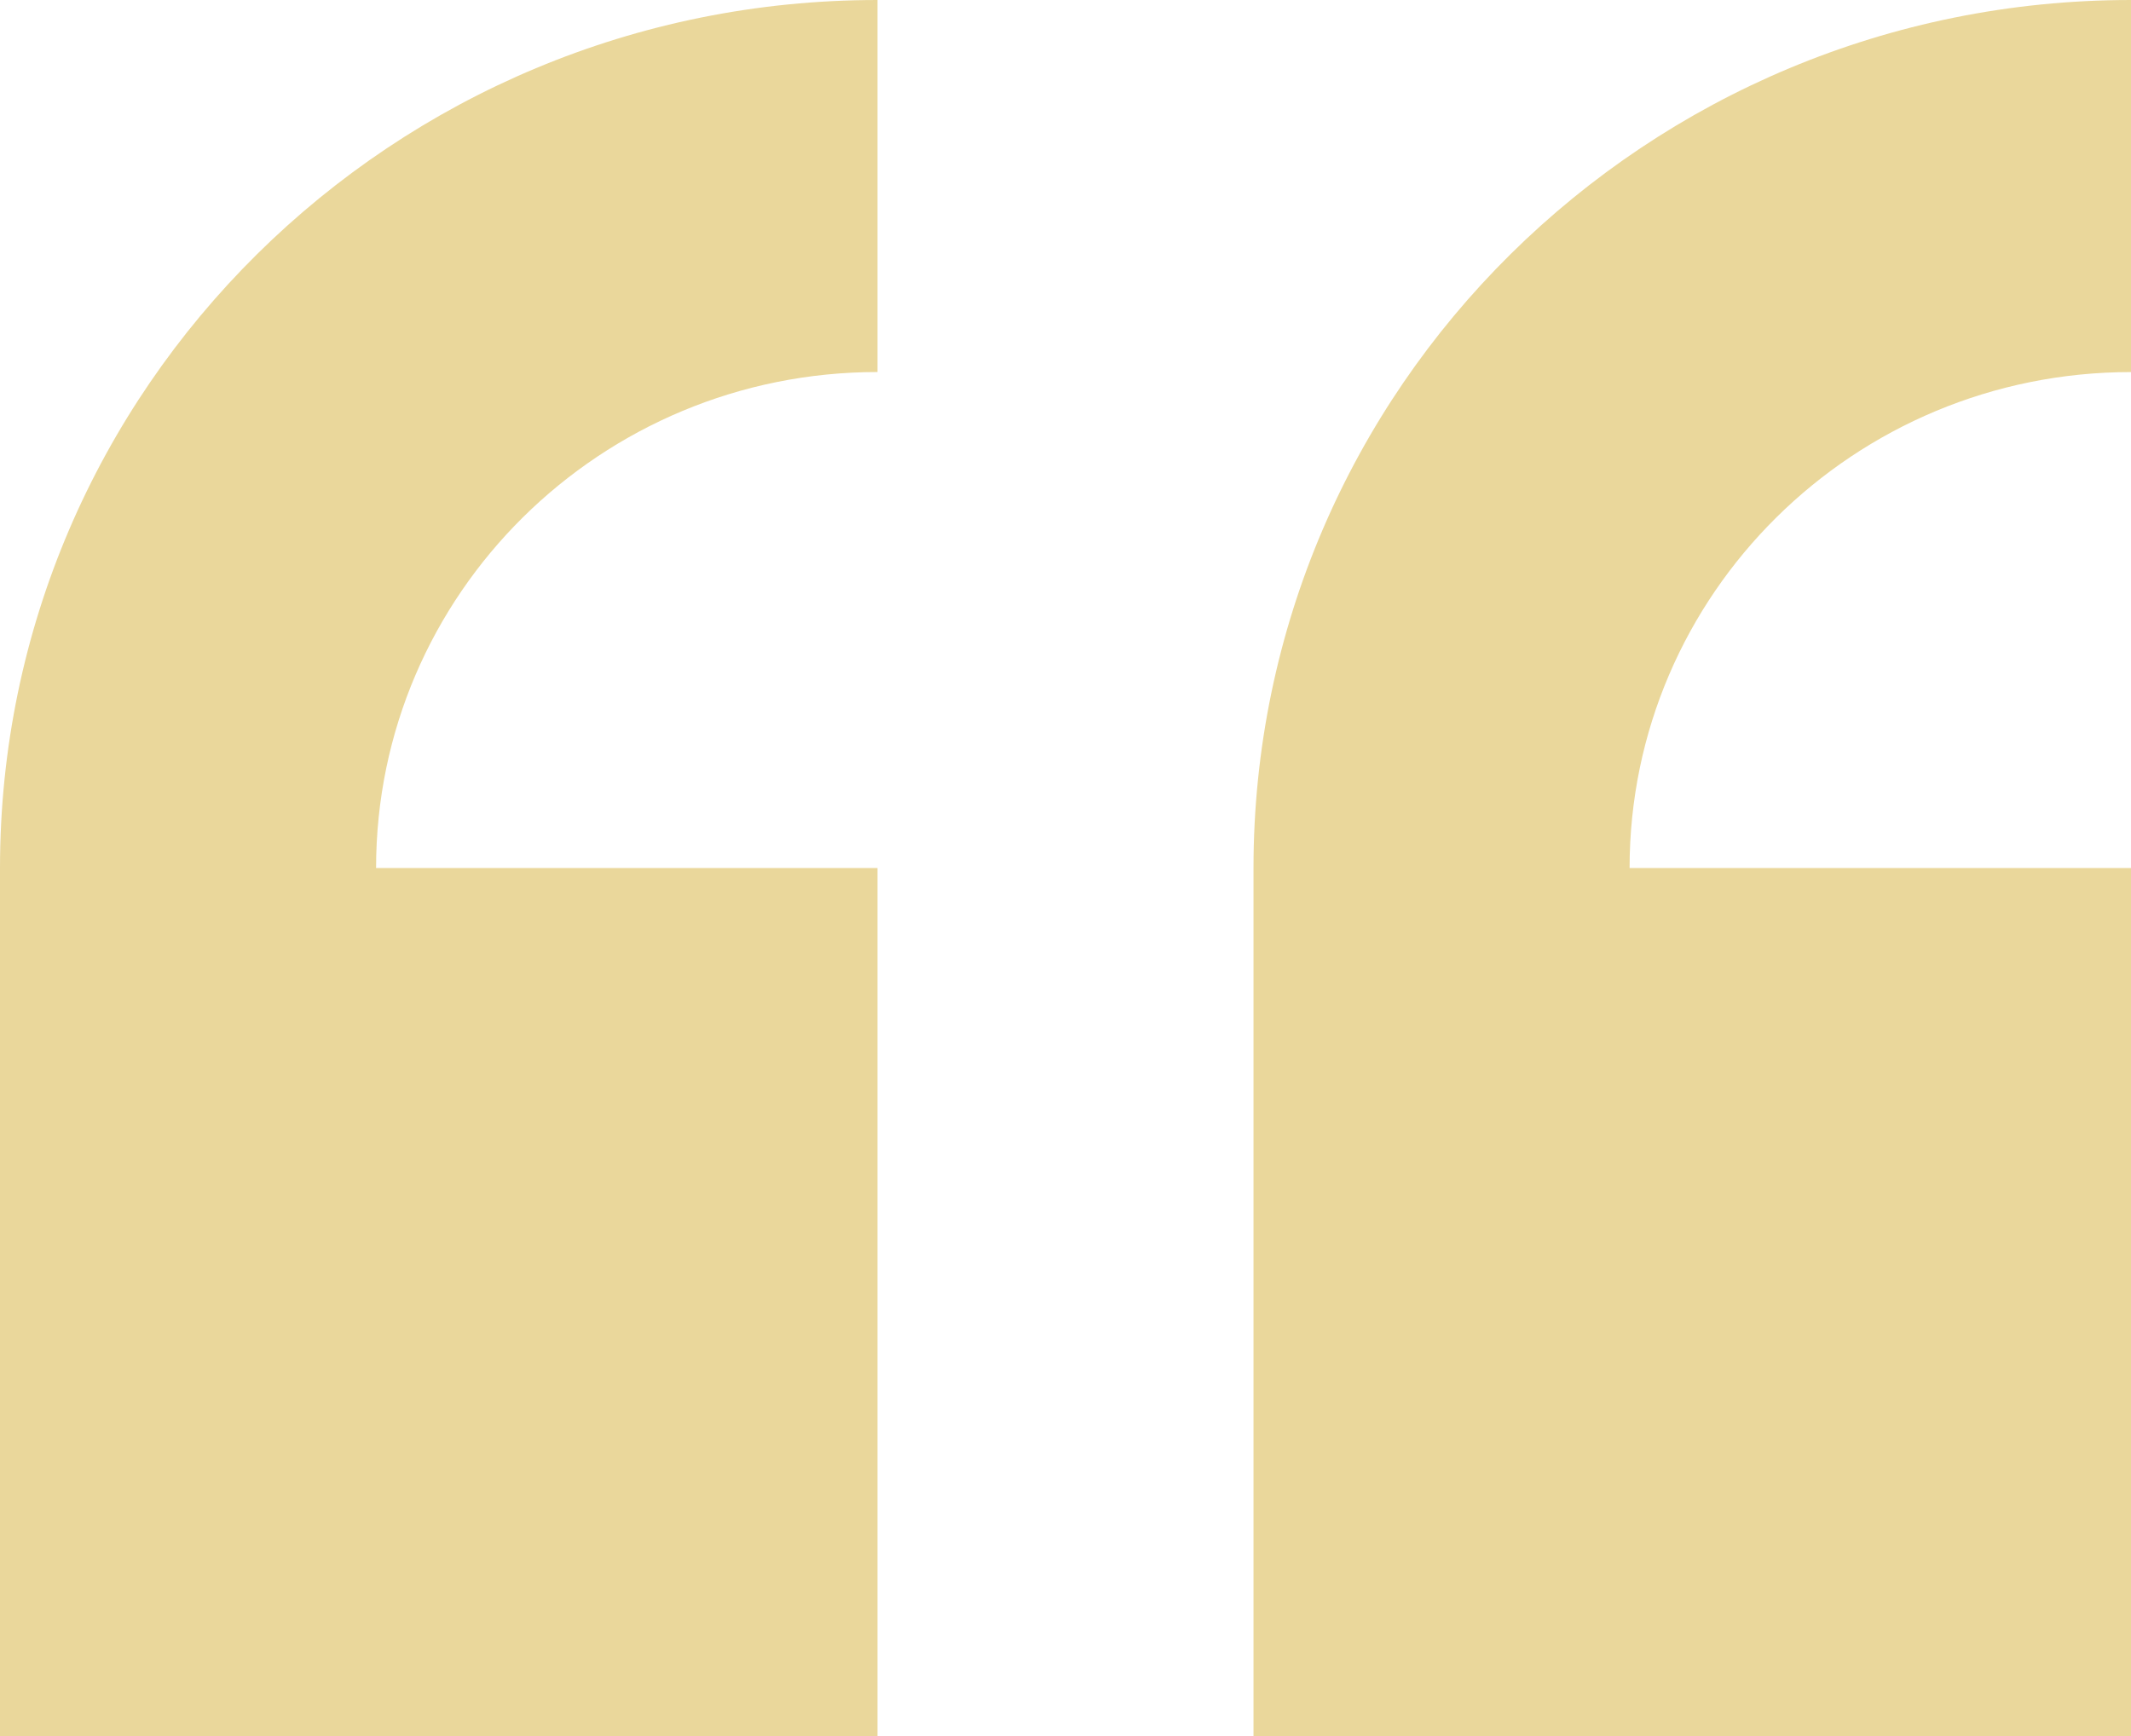
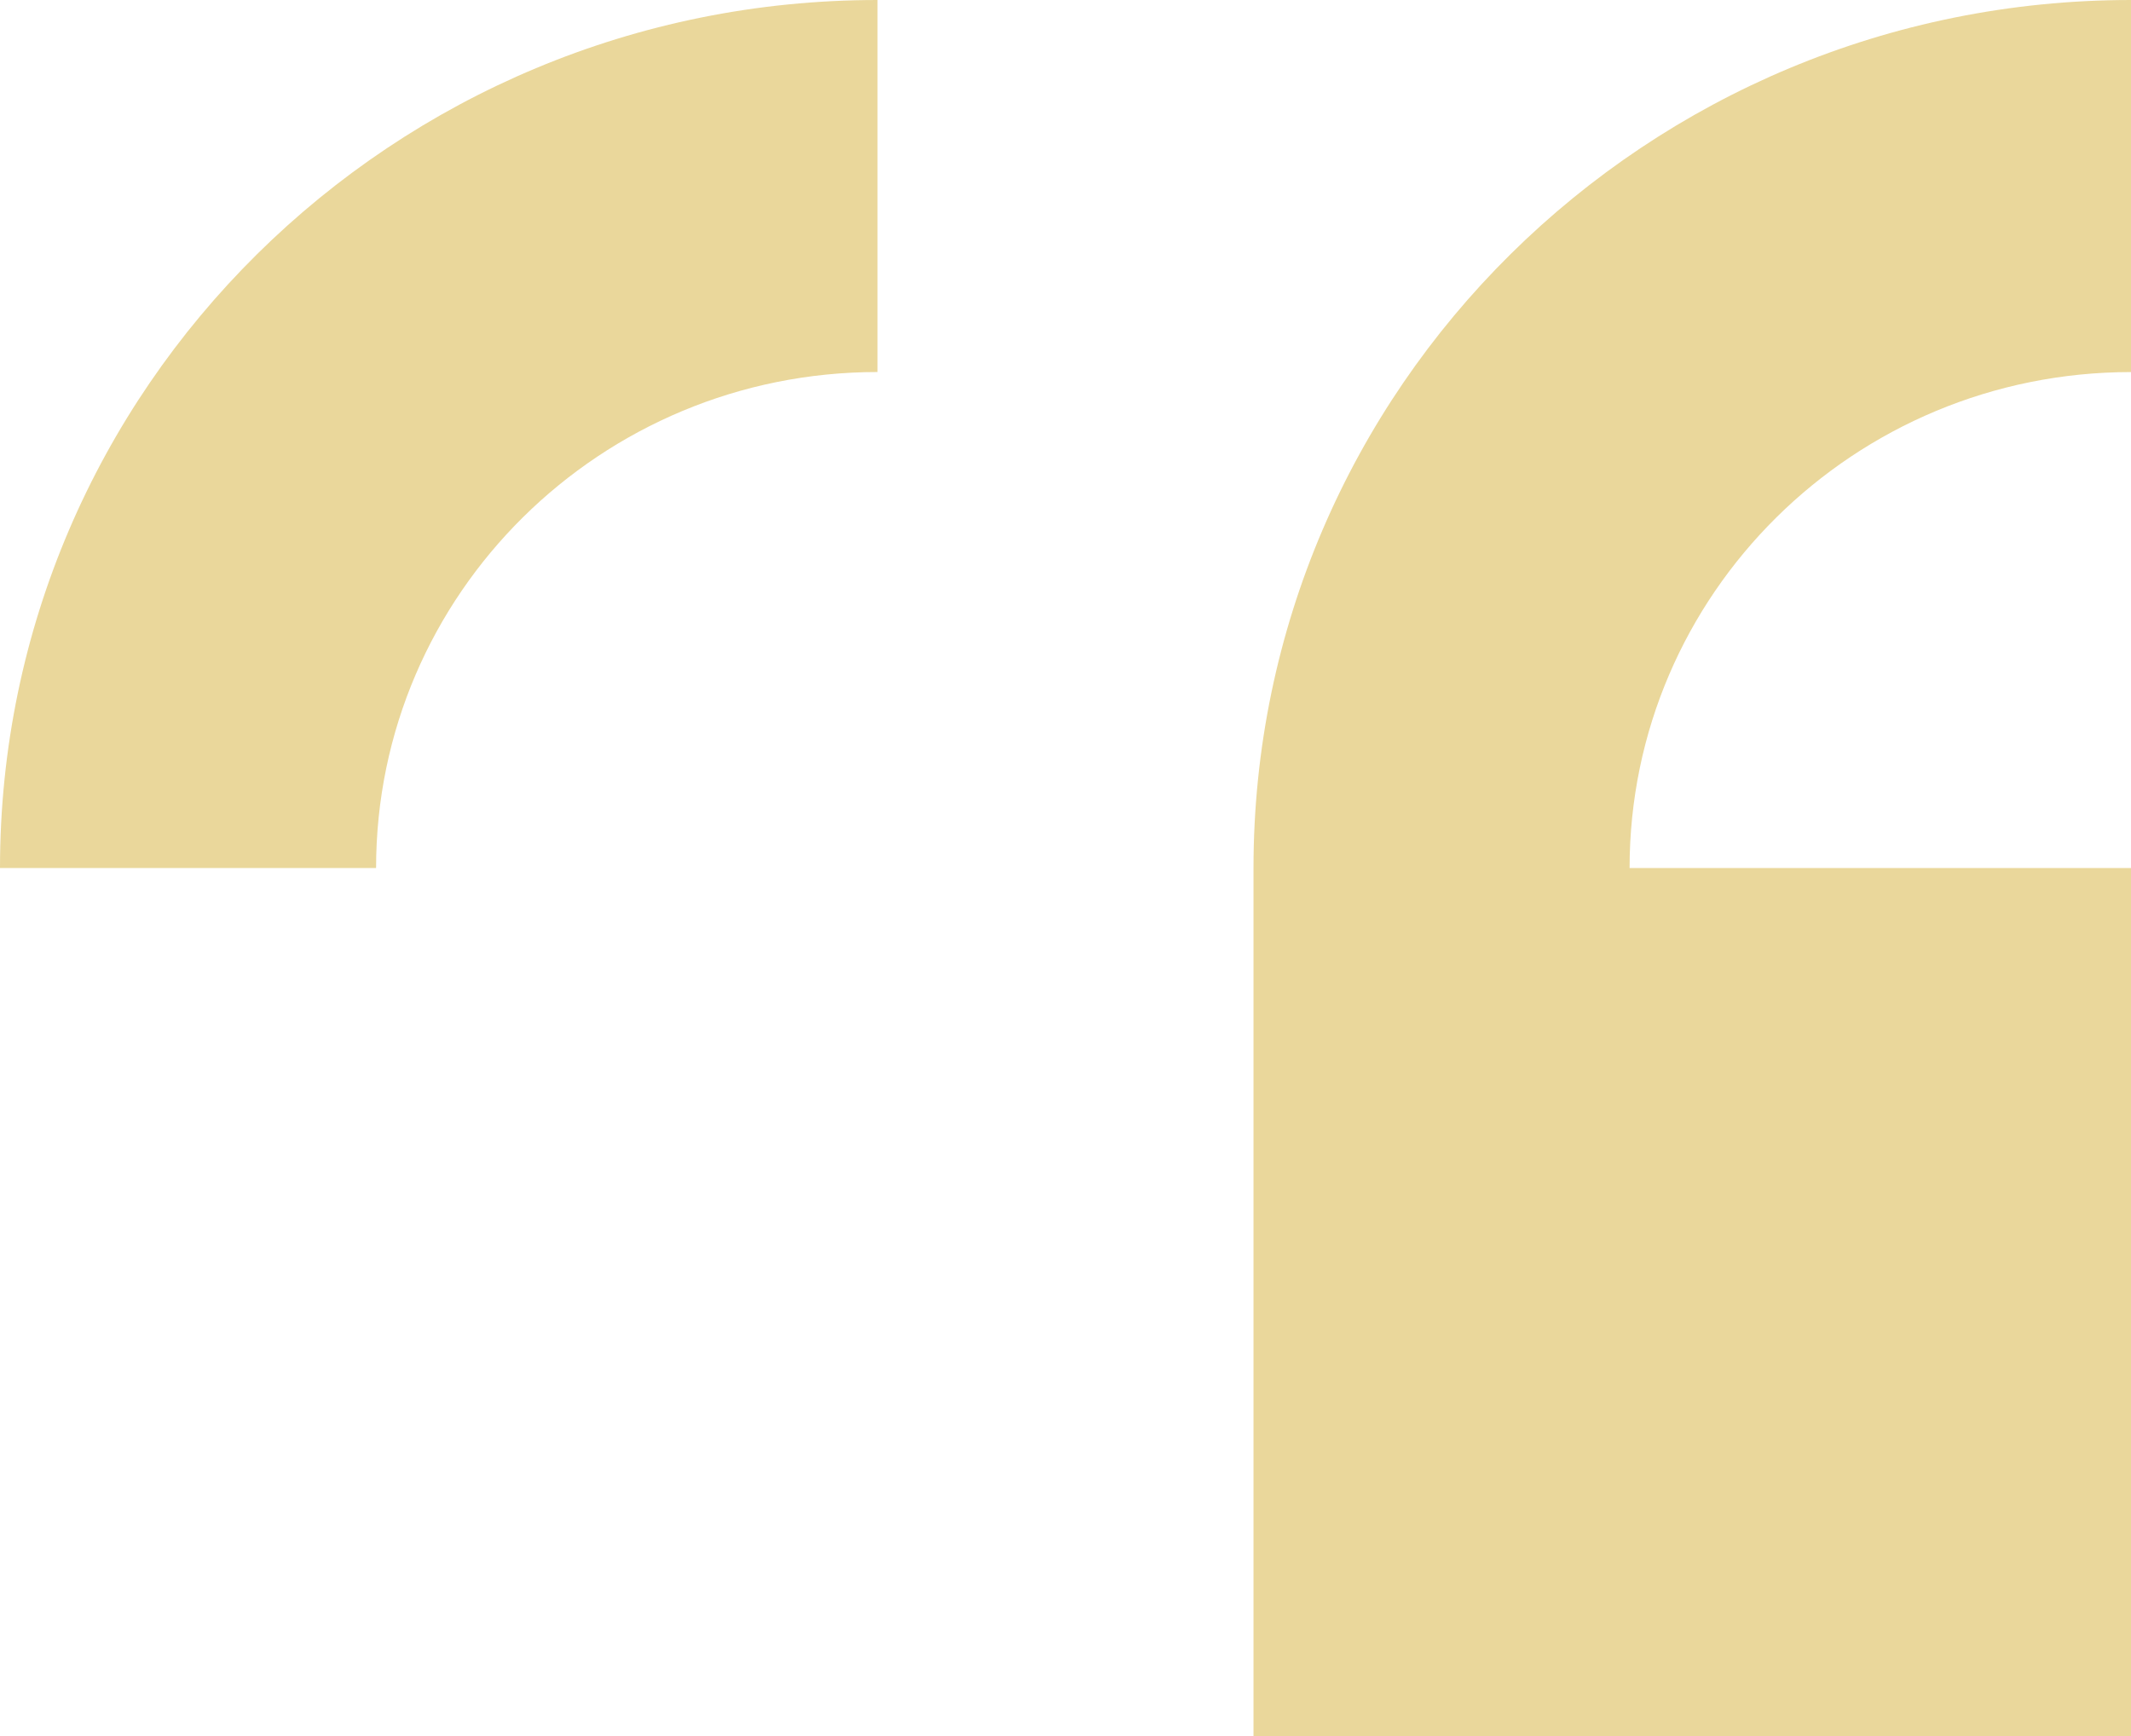
<svg xmlns="http://www.w3.org/2000/svg" width="54" height="44" viewBox="0 0 54 44" fill="none">
-   <path fill-rule="evenodd" clip-rule="evenodd" d="M0 22V44H22.236V22H9.53C9.53 15.058 15.219 9.429 22.236 9.429V0C9.955 0 0 9.849 0 22V22ZM54 9.429V0C41.719 0 31.764 9.849 31.764 22V44H54V22.001H41.294C41.294 15.059 46.983 9.43 54 9.43V9.429Z" fill="#EAD79B" />
+   <path fill-rule="evenodd" clip-rule="evenodd" d="M0 22H22.236V22H9.53C9.53 15.058 15.219 9.429 22.236 9.429V0C9.955 0 0 9.849 0 22V22ZM54 9.429V0C41.719 0 31.764 9.849 31.764 22V44H54V22.001H41.294C41.294 15.059 46.983 9.43 54 9.43V9.429Z" fill="#EAD79B" />
</svg>